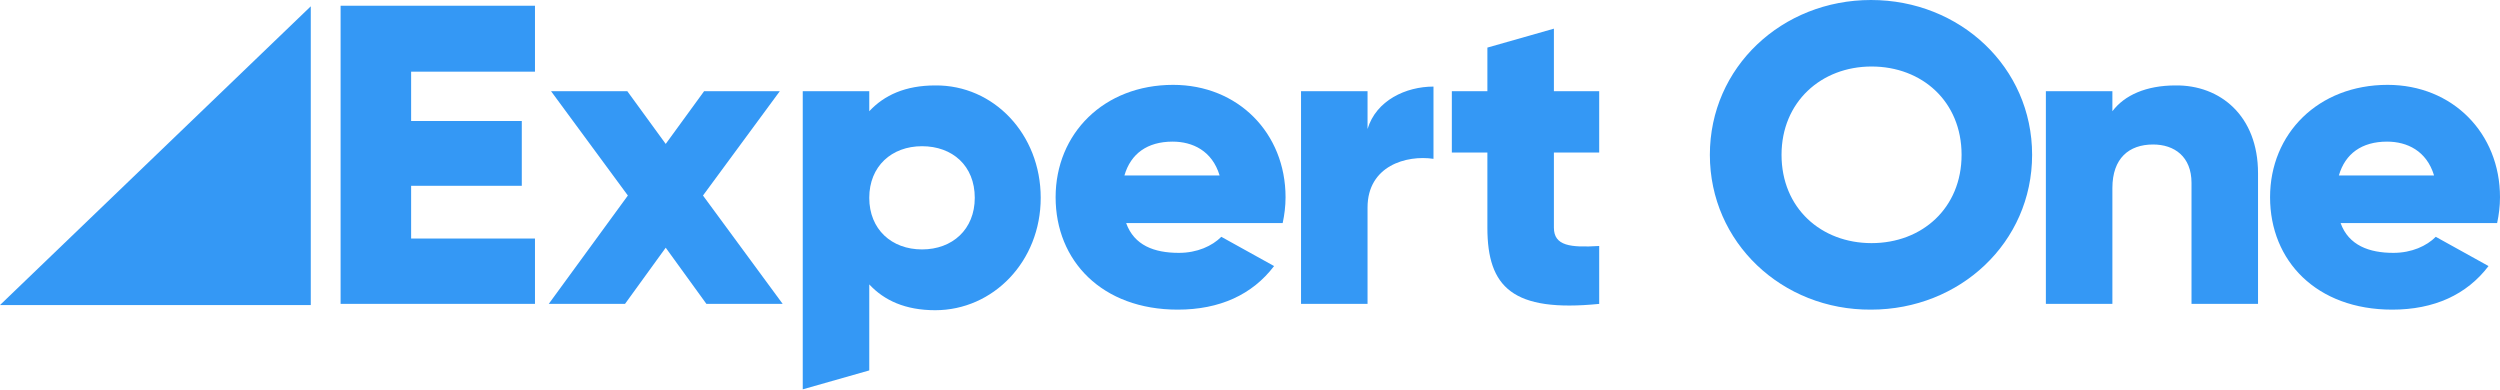
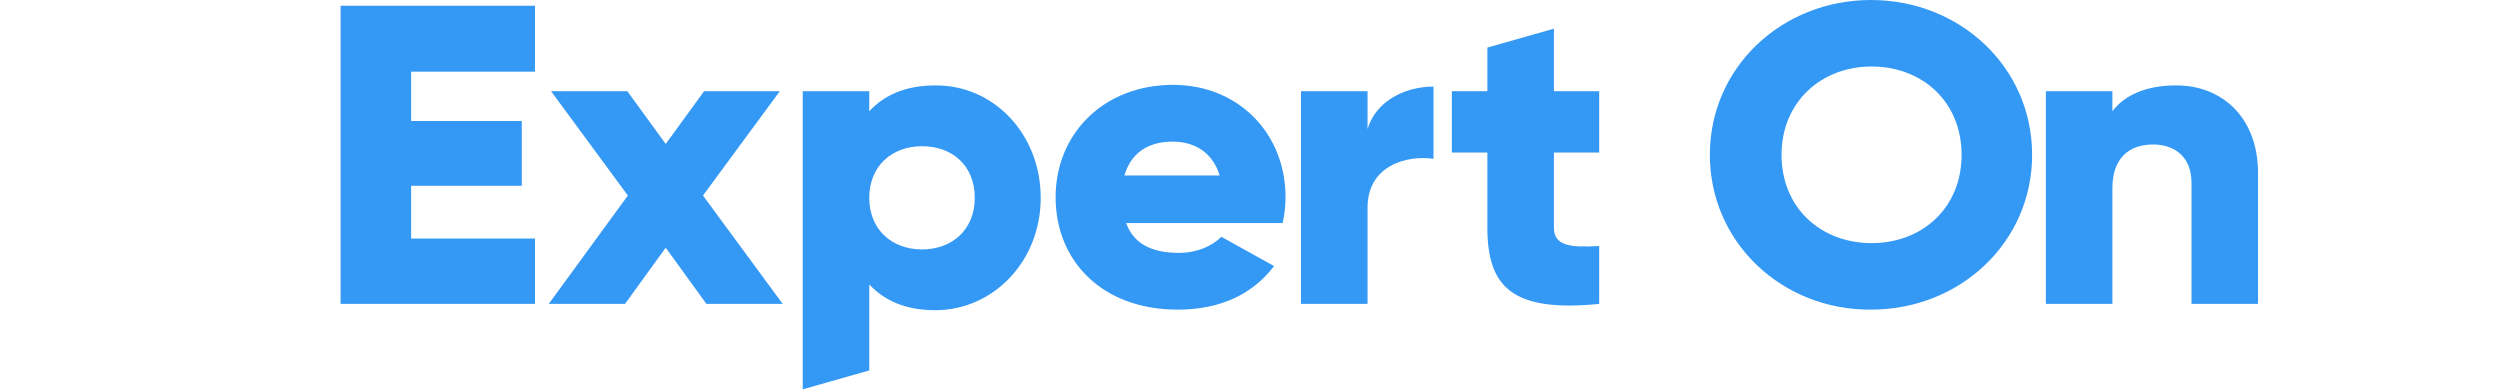
<svg xmlns="http://www.w3.org/2000/svg" version="1.1" id="Capa_1" x="0px" y="0px" viewBox="0 0 436 68" style="enable-background:new 0 0 436 68;" xml:space="preserve">
  <style type="text/css">
	.st0{fill-rule:evenodd;clip-rule:evenodd;fill:#3498F5;}
	.st1{fill:#3498F5;}
</style>
-   <path class="st0" d="M54.2,1.1L0,53.2h54.2V1.1z" />
  <path class="st1" d="M93.3,41.6V53H59.4v-52h33.9v11.5H71.7v8.6H91v11.3H71.7v9.2L93.3,41.6L93.3,41.6z" />
  <path class="st1" d="M123.2,53l-7.1-9.8l-7.1,9.8H95.7l13.8-18.9L96.1,15.9h13.3l6.7,9.2l6.7-9.2H136l-13.4,18.2L136.5,53H123.2z" />
  <path class="st1" d="M181.5,34.5c0,11.1-8.3,19.6-18.4,19.6c-5.2,0-8.9-1.7-11.5-4.5v15l-11.6,3.3v-52h11.6v3.5  c2.6-2.8,6.3-4.5,11.5-4.5C173.3,14.8,181.5,23.4,181.5,34.5z M170,34.5c0-5.6-3.9-9-9.2-9s-9.2,3.5-9.2,9s3.9,9,9.2,9  S170,40,170,34.5z" />
  <path class="st1" d="M205.6,44.1c3.2,0,5.8-1.2,7.4-2.8l9.2,5.1c-3.8,5-9.5,7.6-16.8,7.6c-13.2,0-21.3-8.5-21.3-19.6  s8.4-19.6,20.5-19.6c11.3,0,19.6,8.4,19.6,19.6c0,1.6-0.2,3.1-0.5,4.5h-27.3C197.8,42.8,201.3,44.1,205.6,44.1z M212.7,30.6  c-1.3-4.3-4.7-5.9-8.2-5.9c-4.4,0-7.3,2.1-8.4,5.9H212.7z" />
  <path class="st1" d="M250,15.1v12.6c-4.7-0.7-11.5,1.2-11.5,8.5V53h-11.6V15.9h11.6v6.6C240,17.5,245.2,15.1,250,15.1z" />
  <path class="st1" d="M271,26.6v13.1c0,3.2,2.9,3.5,7.9,3.2V53c-15.1,1.5-19.5-2.9-19.5-13.3V26.6h-6.2V15.9h6.2V8.3L271,5v10.9h7.9  v10.7H271z" />
  <path class="st1" d="M298.2,27c0-15.3,12.6-27,28.1-27c15.5,0,28.1,11.7,28.1,27c0,15.3-12.6,27-28.1,27  C310.8,54.1,298.2,42.3,298.2,27z M342.1,27c0-9.3-6.9-15.4-15.7-15.4s-15.7,6.2-15.7,15.4c0,9.3,6.9,15.4,15.7,15.4  S342.1,36.3,342.1,27z" />
  <path class="st1" d="M393.8,30.2V53h-11.6V31.9c0-4.6-3-6.7-6.7-6.7c-4.2,0-7.1,2.4-7.1,7.6V53h-11.6V15.9h11.6v3.5  c2.1-2.8,5.9-4.5,11-4.5C387.2,14.8,393.8,20.2,393.8,30.2z" />
-   <path class="st1" d="M417.4,44.1c3.2,0,5.8-1.2,7.4-2.8l9.2,5.1c-3.8,5-9.5,7.6-16.8,7.6c-13.2,0-21.3-8.5-21.3-19.6  s8.4-19.6,20.5-19.6c11.3,0,19.6,8.4,19.6,19.6c0,1.6-0.2,3.1-0.5,4.5h-27.3C409.6,42.8,413.2,44.1,417.4,44.1z M424.5,30.6  c-1.3-4.3-4.7-5.9-8.2-5.9c-4.4,0-7.3,2.1-8.4,5.9H424.5z" />
</svg>